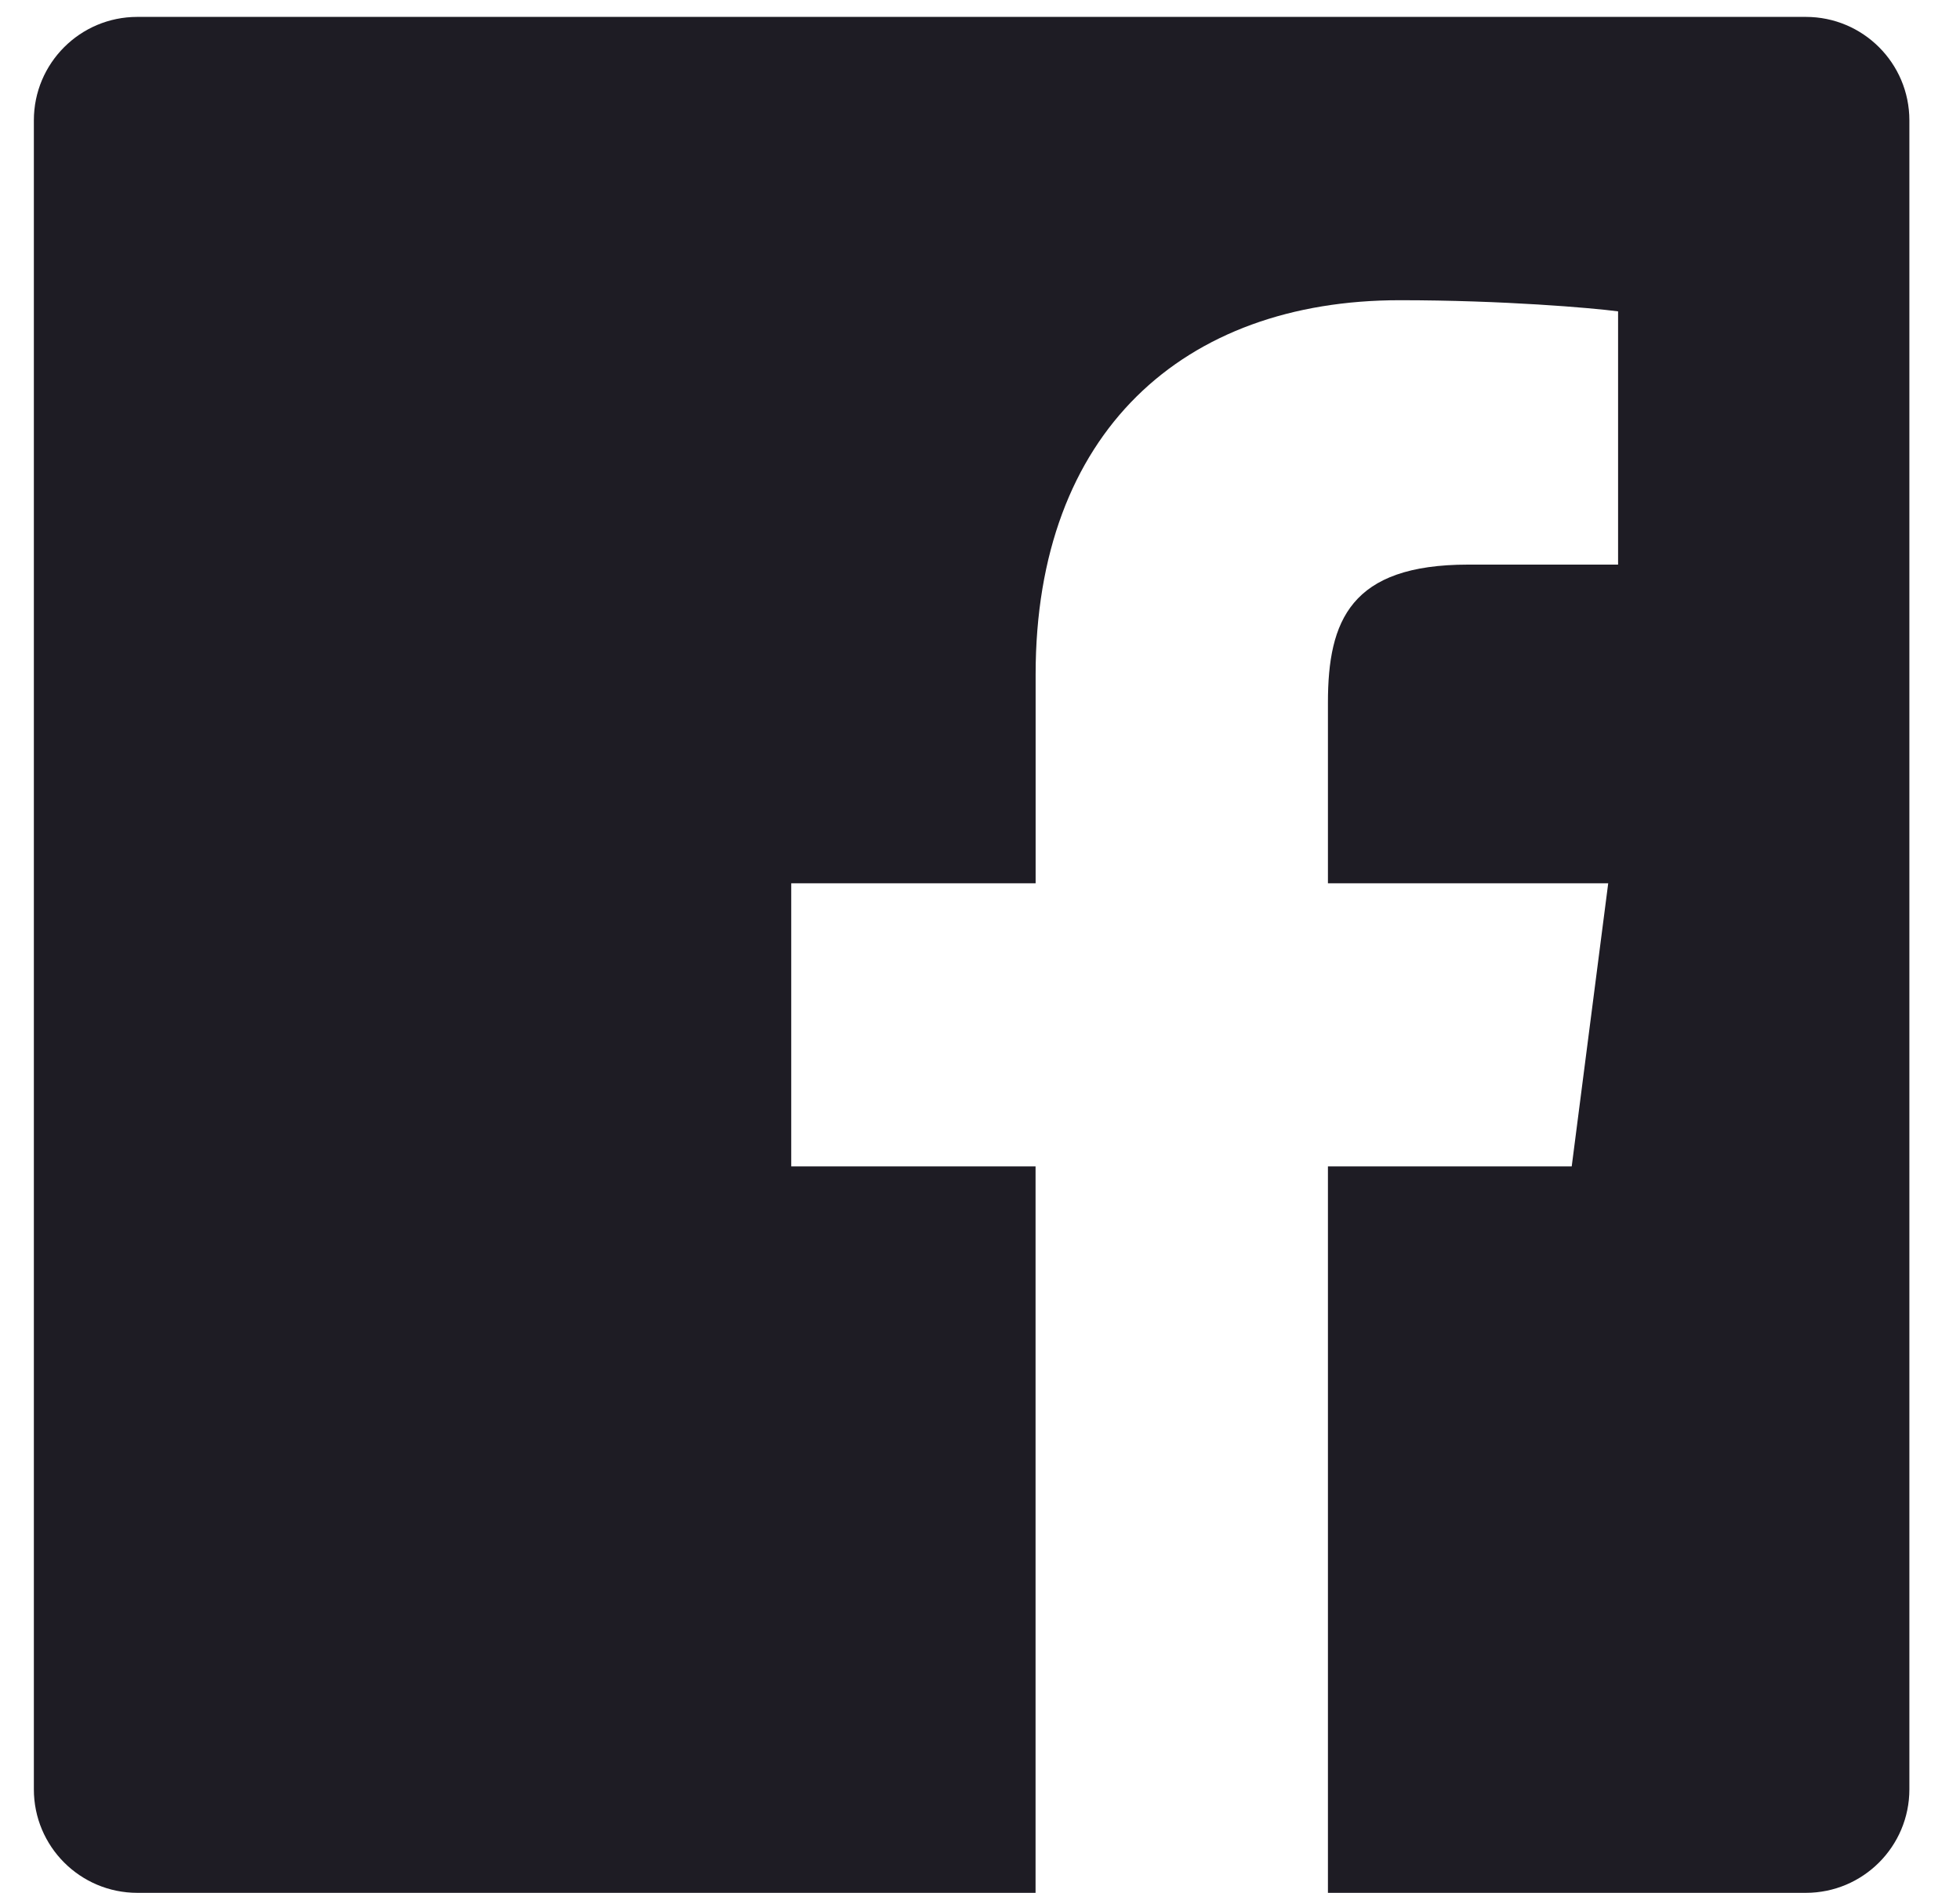
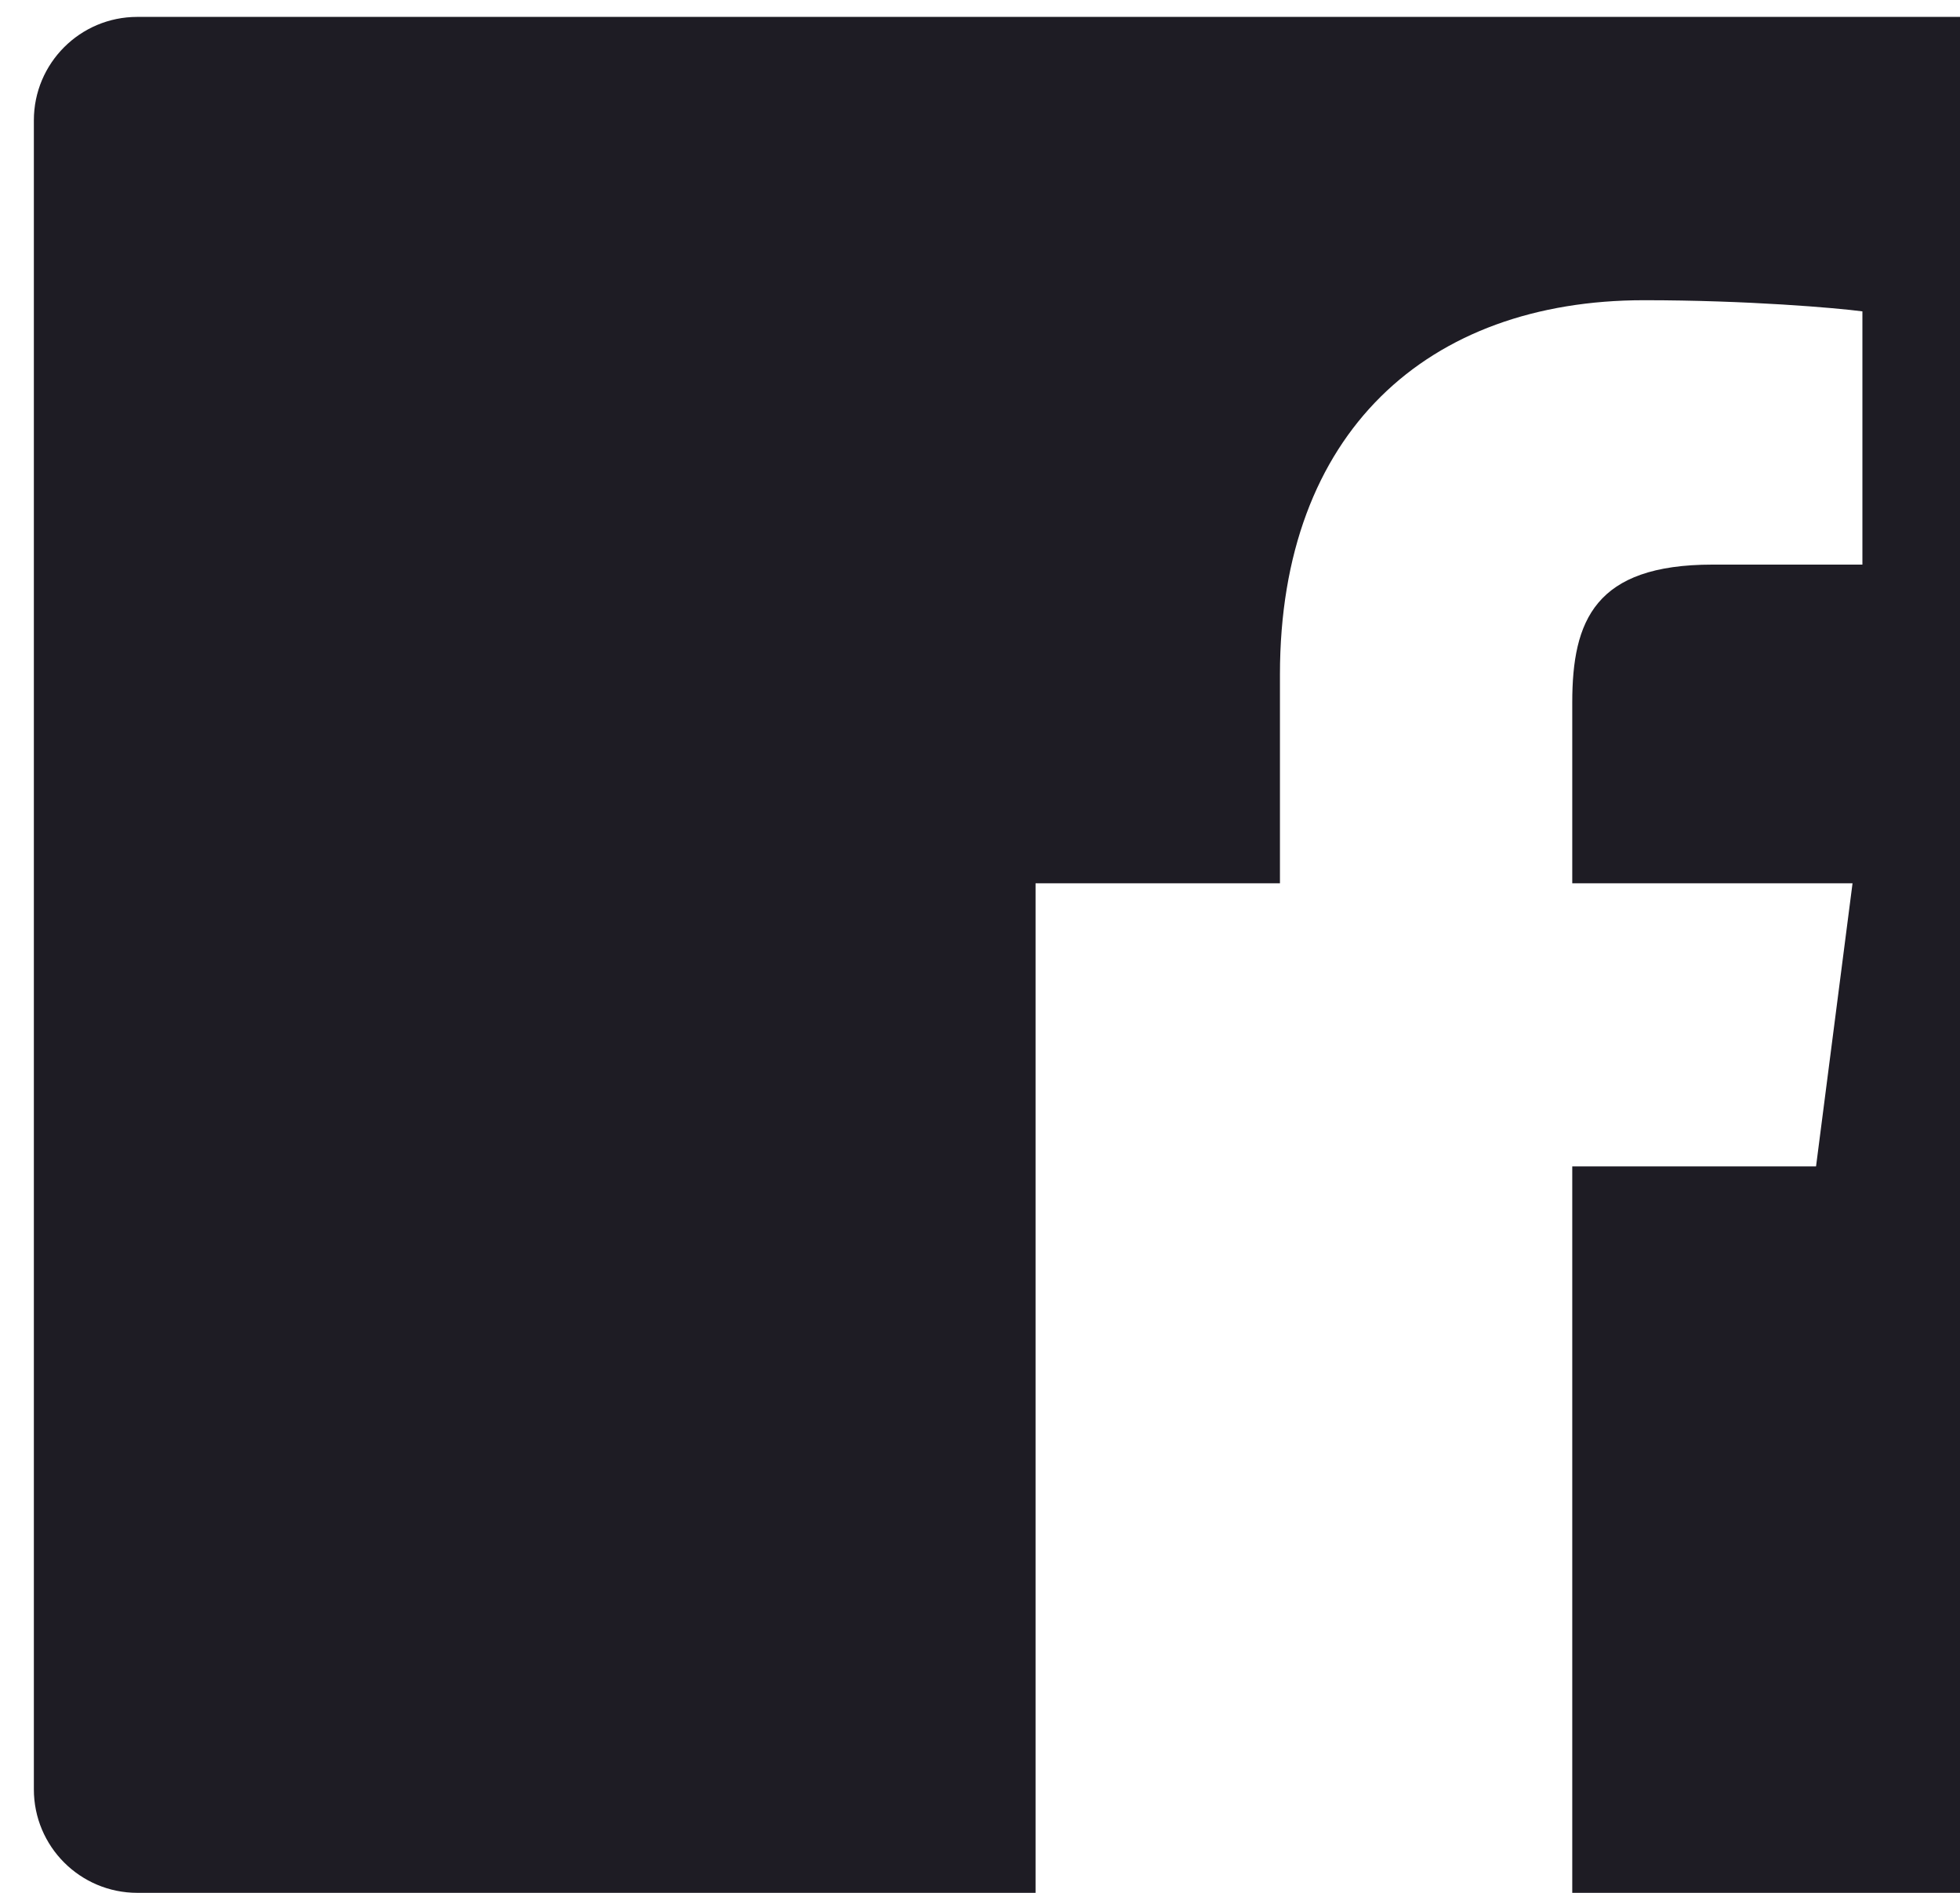
<svg xmlns="http://www.w3.org/2000/svg" width="29" height="28" viewBox="0 0 29 28">
  <g>
    <g>
      <g>
-         <path fill="#1e1c24" d="M26.72.25H2.031C1.186.25.501.935.501 1.78v24.687C.5 27.314 1.186 28 2.032 28h13.29V17.254h-3.615v-4.188h3.616V9.977c0-3.584 2.189-5.536 5.386-5.536 1.532 0 2.848.114 3.232.165v3.746h-2.218c-1.739 0-2.075.827-2.075 2.04v2.674h4.147l-.54 4.188h-3.607V28h7.071c.846 0 1.532-.686 1.532-1.532V1.781c0-.846-.686-1.531-1.532-1.531z" />
+         <path fill="#1e1c24" d="M26.72.25H2.031C1.186.25.501.935.501 1.78v24.687C.5 27.314 1.186 28 2.032 28h13.29V17.254v-4.188h3.616V9.977c0-3.584 2.189-5.536 5.386-5.536 1.532 0 2.848.114 3.232.165v3.746h-2.218c-1.739 0-2.075.827-2.075 2.04v2.674h4.147l-.54 4.188h-3.607V28h7.071c.846 0 1.532-.686 1.532-1.532V1.781c0-.846-.686-1.531-1.532-1.531z" />
      </g>
    </g>
  </g>
</svg>